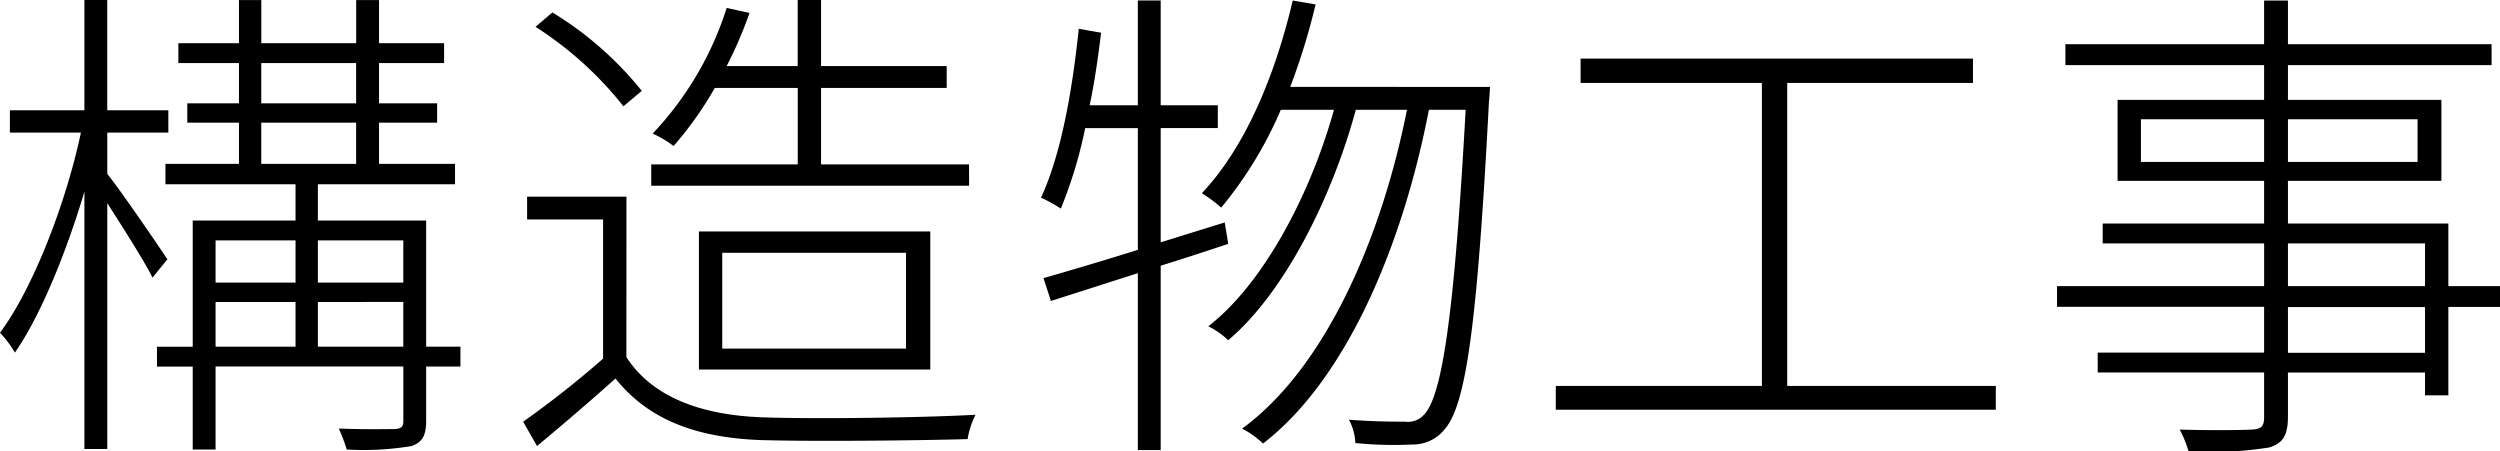
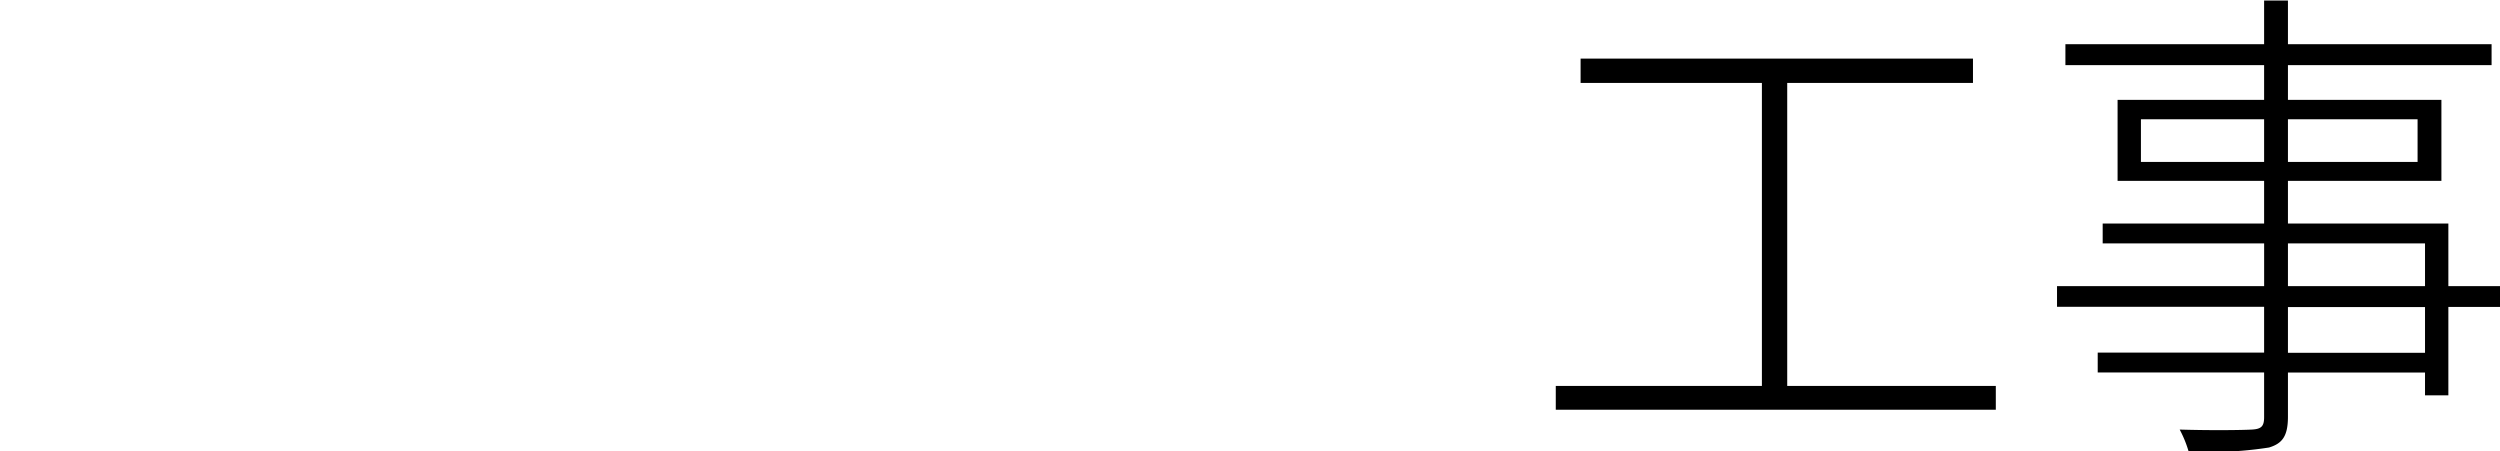
<svg xmlns="http://www.w3.org/2000/svg" width="191.244" height="34.537" viewBox="0 0 191.244 34.537">
  <g id="グループ化_7229" data-name="グループ化 7229" transform="translate(-715.443 -911.111)">
-     <path id="パス_139687" data-name="パス 139687" d="M727.108,932.35c-.57-1.178-2.242-3.8-3.458-5.7v18.807H721.9V925.777c-1.406,4.711-3.382,9.536-5.319,12.31a7.609,7.609,0,0,0-1.141-1.52c2.47-3.306,5.016-9.765,6.194-15.312H716.2v-1.709h5.7v-8.435h1.747v8.435h4.674v1.709H723.65v3.154c1.065,1.33,3.914,5.509,4.6,6.535Zm23.557,6.8h-2.622v4.141c0,1.1-.266,1.634-1.1,1.938a21.962,21.962,0,0,1-4.977.266,12.225,12.225,0,0,0-.608-1.6c2.051.076,3.761.038,4.293.038.495-.038.646-.19.646-.608v-4.179H731.934V945.5h-1.748v-6.345H727.45v-1.52h2.736V927.98h7.865v-2.773H728.1v-1.558h5.623v-3.154h-3.951v-1.481h3.951v-3.078h-4.635v-1.52h4.635v-3.3h1.71v3.3h7.257v-3.3h1.748v3.3h4.977v1.52h-4.977v3.078h4.445v1.481h-4.445v3.154h5.813v1.558H739.76v2.773h8.283v9.651h2.622ZM731.934,929.5v3.23h6.117V929.5Zm0,8.131h6.117v-3.42h-6.117Zm3.495-18.617h7.257v-3.078h-7.257Zm0,4.635h7.257v-3.154h-7.257Zm4.331,5.851v3.23h6.535V929.5Zm6.535,8.131v-3.42H739.76v3.42Z" />
-     <path id="パス_139688" data-name="パス 139688" d="M763.36,938.429c1.938,3,5.586,4.407,10.259,4.6,3.913.152,12.349.038,16.451-.19a6.337,6.337,0,0,0-.607,1.862c-3.913.114-11.855.19-15.806.076-5.167-.19-8.7-1.672-11.133-4.711-1.9,1.709-3.951,3.457-6,5.167l-1.063-1.862a74.785,74.785,0,0,0,6.117-4.825V927.9h-5.813v-1.747h7.6Zm-.227-19.187a27.263,27.263,0,0,0-6.726-6.08l1.292-1.1a26.286,26.286,0,0,1,6.839,6Zm26.444,6.079H765.261v-1.634h11.208v-5.851h-6.345a27.1,27.1,0,0,1-3.154,4.445,8.055,8.055,0,0,0-1.6-.95,24.921,24.921,0,0,0,5.661-9.612l1.748.38a31.864,31.864,0,0,1-1.748,4.065h5.434v-5.053h1.786v5.053h9.612v1.672h-9.612v5.851h11.322Zm-20.669,14.058V928.816h17.7v10.563Zm1.785-1.6h14.058V930.45H770.693Z" />
-     <path id="パス_139689" data-name="パス 139689" d="M809.4,929.766c-1.71.57-3.457,1.14-5.167,1.672v14.1h-1.748V932.008l-6.648,2.127-.57-1.747c1.975-.57,4.445-1.292,7.218-2.166v-9.309h-4.027a34.881,34.881,0,0,1-1.861,6.155,11.438,11.438,0,0,0-1.52-.835c1.52-3.268,2.394-8.131,2.887-12.919l1.71.3c-.228,1.862-.494,3.762-.874,5.548h3.685v-8.017h1.748v8.017h4.369v1.747h-4.369v8.739l4.9-1.52Zm20.024-12.006s-.038.836-.076,1.064c-.913,17.477-1.787,23.252-3.382,25.114a3.117,3.117,0,0,1-2.508,1.178,29.521,29.521,0,0,1-4.331-.114,4.19,4.19,0,0,0-.494-1.786c1.9.152,3.572.152,4.294.152a1.648,1.648,0,0,0,1.481-.57c1.33-1.444,2.28-7.371,3.153-23.29h-2.811c-1.976,10.258-6.269,20.593-12.69,25.532a6.8,6.8,0,0,0-1.6-1.14c6.306-4.6,10.637-14.438,12.613-24.392h-3.913c-1.823,6.725-5.471,14.019-9.765,17.629a5.936,5.936,0,0,0-1.519-1.064c4.255-3.3,7.827-10.144,9.612-16.565h-4.065a30.428,30.428,0,0,1-4.56,7.484,11.53,11.53,0,0,0-1.481-1.1c3.3-3.5,5.585-8.929,6.953-14.742l1.748.3a50.854,50.854,0,0,1-1.939,6.307Z" />
    <path id="パス_139690" data-name="パス 139690" d="M868.118,940.632v1.824H834.456v-1.824h15.768V917.456H836.355v-1.862h30.016v1.862h-14.21v23.176Z" />
    <path id="パス_139691" data-name="パス 139691" d="M906.688,934.591h-3.951v6.763h-1.786v-1.747H890.465v3.381c0,1.52-.456,2.052-1.444,2.356a29.228,29.228,0,0,1-6.155.3,8.68,8.68,0,0,0-.683-1.672c2.545.076,4.9.038,5.508,0,.722-.038.951-.228.951-.95v-3.419H875.913v-1.52h12.729v-3.5H872.8V933h15.844v-3.268H876.293v-1.52h12.349v-3.267H877.433v-6.193h11.209v-2.66h-15.2v-1.6h15.2v-3.343h1.823v3.343h15.578v1.6H890.465v2.66h11.74v6.193h-11.74v3.267h12.272V933h3.951ZM888.642,923.5v-3.268h-9.423V923.5Zm1.823-3.268V923.5h9.917v-3.268Zm0,12.767h10.486v-3.268H890.465Zm10.486,1.6H890.465v3.5h10.486Z" />
  </g>
</svg>